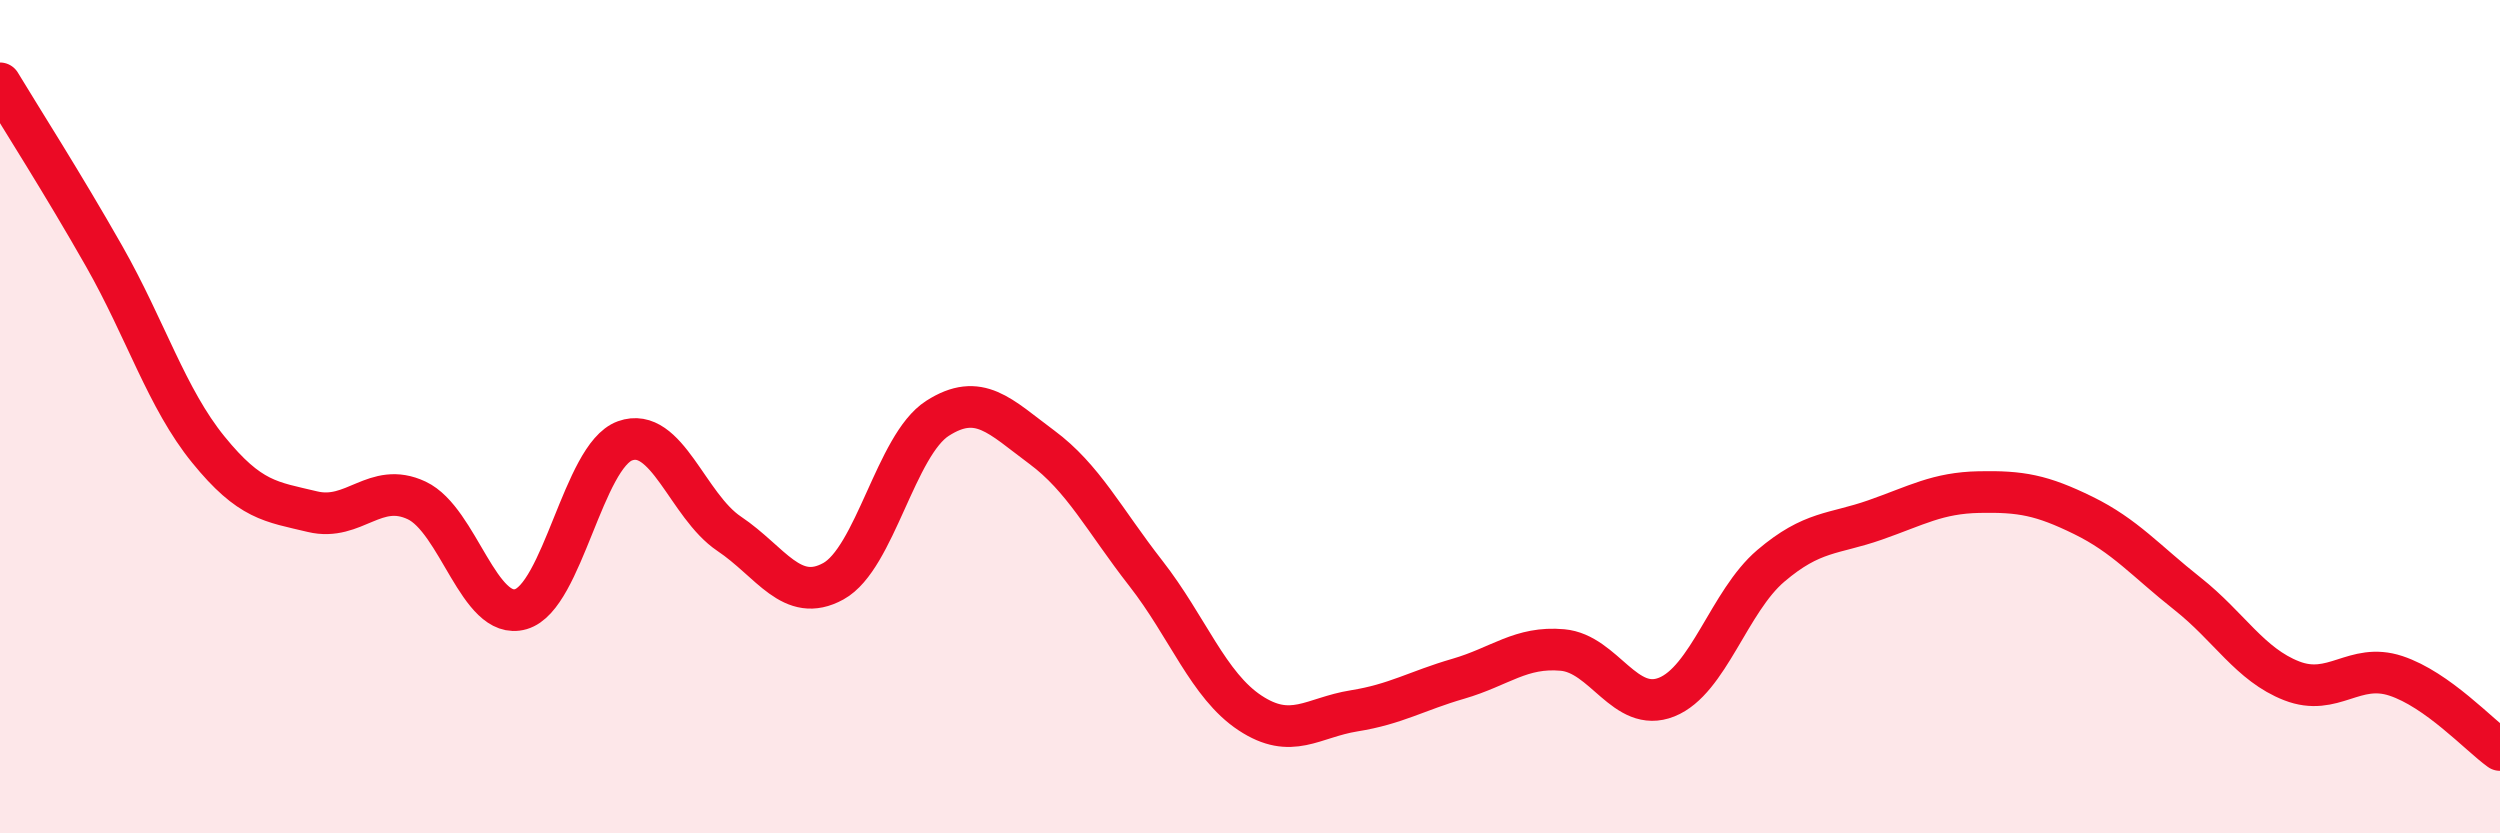
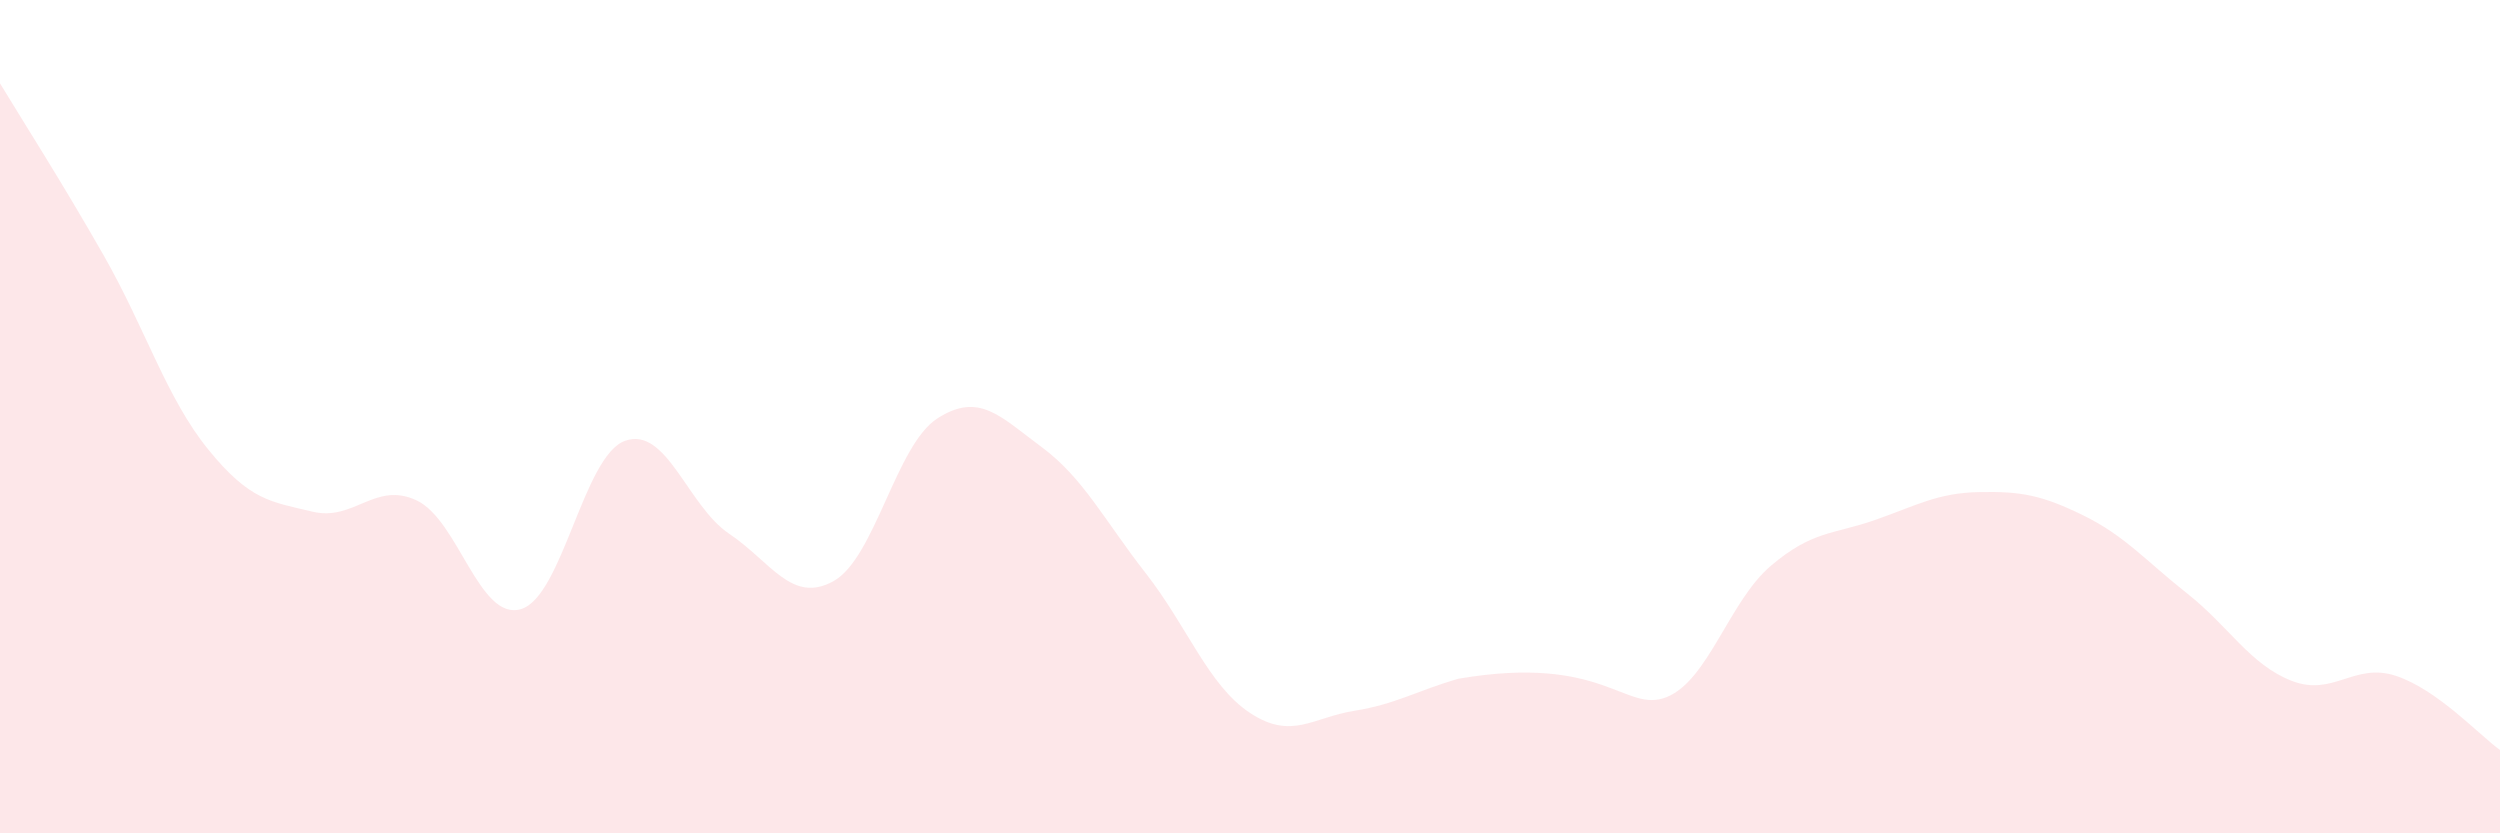
<svg xmlns="http://www.w3.org/2000/svg" width="60" height="20" viewBox="0 0 60 20">
-   <path d="M 0,2 C 0.5,2.83 1.5,4.39 2.5,6.15 C 3.5,7.91 4,9.56 5,10.79 C 6,12.02 6.5,12.04 7.5,12.28 C 8.5,12.52 9,11.54 10,12.01 C 11,12.48 11.5,14.91 12.5,14.62 C 13.5,14.33 14,10.94 15,10.58 C 16,10.22 16.5,12.14 17.5,12.81 C 18.5,13.48 19,14.5 20,13.95 C 21,13.4 21.5,10.68 22.5,10.04 C 23.5,9.4 24,9.99 25,10.73 C 26,11.47 26.5,12.48 27.5,13.76 C 28.5,15.04 29,16.45 30,17.11 C 31,17.77 31.5,17.22 32.5,17.06 C 33.5,16.9 34,16.58 35,16.29 C 36,16 36.5,15.51 37.5,15.6 C 38.5,15.69 39,17.13 40,16.73 C 41,16.33 41.5,14.43 42.5,13.58 C 43.5,12.73 44,12.83 45,12.48 C 46,12.13 46.5,11.83 47.5,11.81 C 48.5,11.79 49,11.88 50,12.37 C 51,12.86 51.5,13.46 52.5,14.25 C 53.5,15.04 54,15.95 55,16.34 C 56,16.73 56.5,15.89 57.5,16.22 C 58.5,16.55 59.5,17.64 60,18L60 20L0 20Z" fill="#EB0A25" opacity="0.1" stroke-linecap="round" stroke-linejoin="round" />
-   <path d="M 0,2 C 0.5,2.83 1.5,4.39 2.5,6.15 C 3.5,7.91 4,9.56 5,10.79 C 6,12.02 6.5,12.04 7.5,12.28 C 8.5,12.52 9,11.54 10,12.01 C 11,12.48 11.5,14.91 12.5,14.62 C 13.5,14.33 14,10.94 15,10.58 C 16,10.22 16.5,12.14 17.5,12.81 C 18.5,13.48 19,14.5 20,13.95 C 21,13.4 21.5,10.68 22.5,10.04 C 23.5,9.4 24,9.99 25,10.73 C 26,11.47 26.5,12.48 27.5,13.76 C 28.5,15.04 29,16.45 30,17.11 C 31,17.77 31.5,17.22 32.5,17.06 C 33.5,16.9 34,16.58 35,16.29 C 36,16 36.5,15.51 37.5,15.6 C 38.5,15.69 39,17.13 40,16.73 C 41,16.33 41.5,14.43 42.5,13.58 C 43.5,12.73 44,12.83 45,12.48 C 46,12.13 46.5,11.83 47.5,11.81 C 48.5,11.79 49,11.88 50,12.37 C 51,12.86 51.5,13.46 52.5,14.25 C 53.5,15.04 54,15.95 55,16.34 C 56,16.73 56.5,15.89 57.5,16.22 C 58.5,16.55 59.5,17.64 60,18" stroke="#EB0A25" stroke-width="1" fill="none" stroke-linecap="round" stroke-linejoin="round" />
+   <path d="M 0,2 C 0.5,2.83 1.5,4.39 2.5,6.15 C 3.5,7.91 4,9.56 5,10.79 C 6,12.02 6.5,12.04 7.5,12.28 C 8.5,12.52 9,11.54 10,12.01 C 11,12.48 11.5,14.91 12.5,14.62 C 13.5,14.33 14,10.94 15,10.58 C 16,10.22 16.5,12.14 17.5,12.81 C 18.5,13.48 19,14.5 20,13.95 C 21,13.4 21.5,10.68 22.5,10.04 C 23.5,9.4 24,9.99 25,10.73 C 26,11.47 26.5,12.48 27.5,13.76 C 28.5,15.04 29,16.45 30,17.11 C 31,17.77 31.5,17.22 32.5,17.06 C 33.5,16.9 34,16.58 35,16.29 C 38.5,15.69 39,17.13 40,16.73 C 41,16.33 41.5,14.43 42.5,13.58 C 43.5,12.73 44,12.83 45,12.48 C 46,12.13 46.5,11.83 47.5,11.81 C 48.5,11.79 49,11.88 50,12.37 C 51,12.86 51.5,13.46 52.5,14.25 C 53.5,15.04 54,15.95 55,16.34 C 56,16.73 56.5,15.89 57.5,16.22 C 58.5,16.55 59.5,17.64 60,18L60 20L0 20Z" fill="#EB0A25" opacity="0.1" stroke-linecap="round" stroke-linejoin="round" />
</svg>